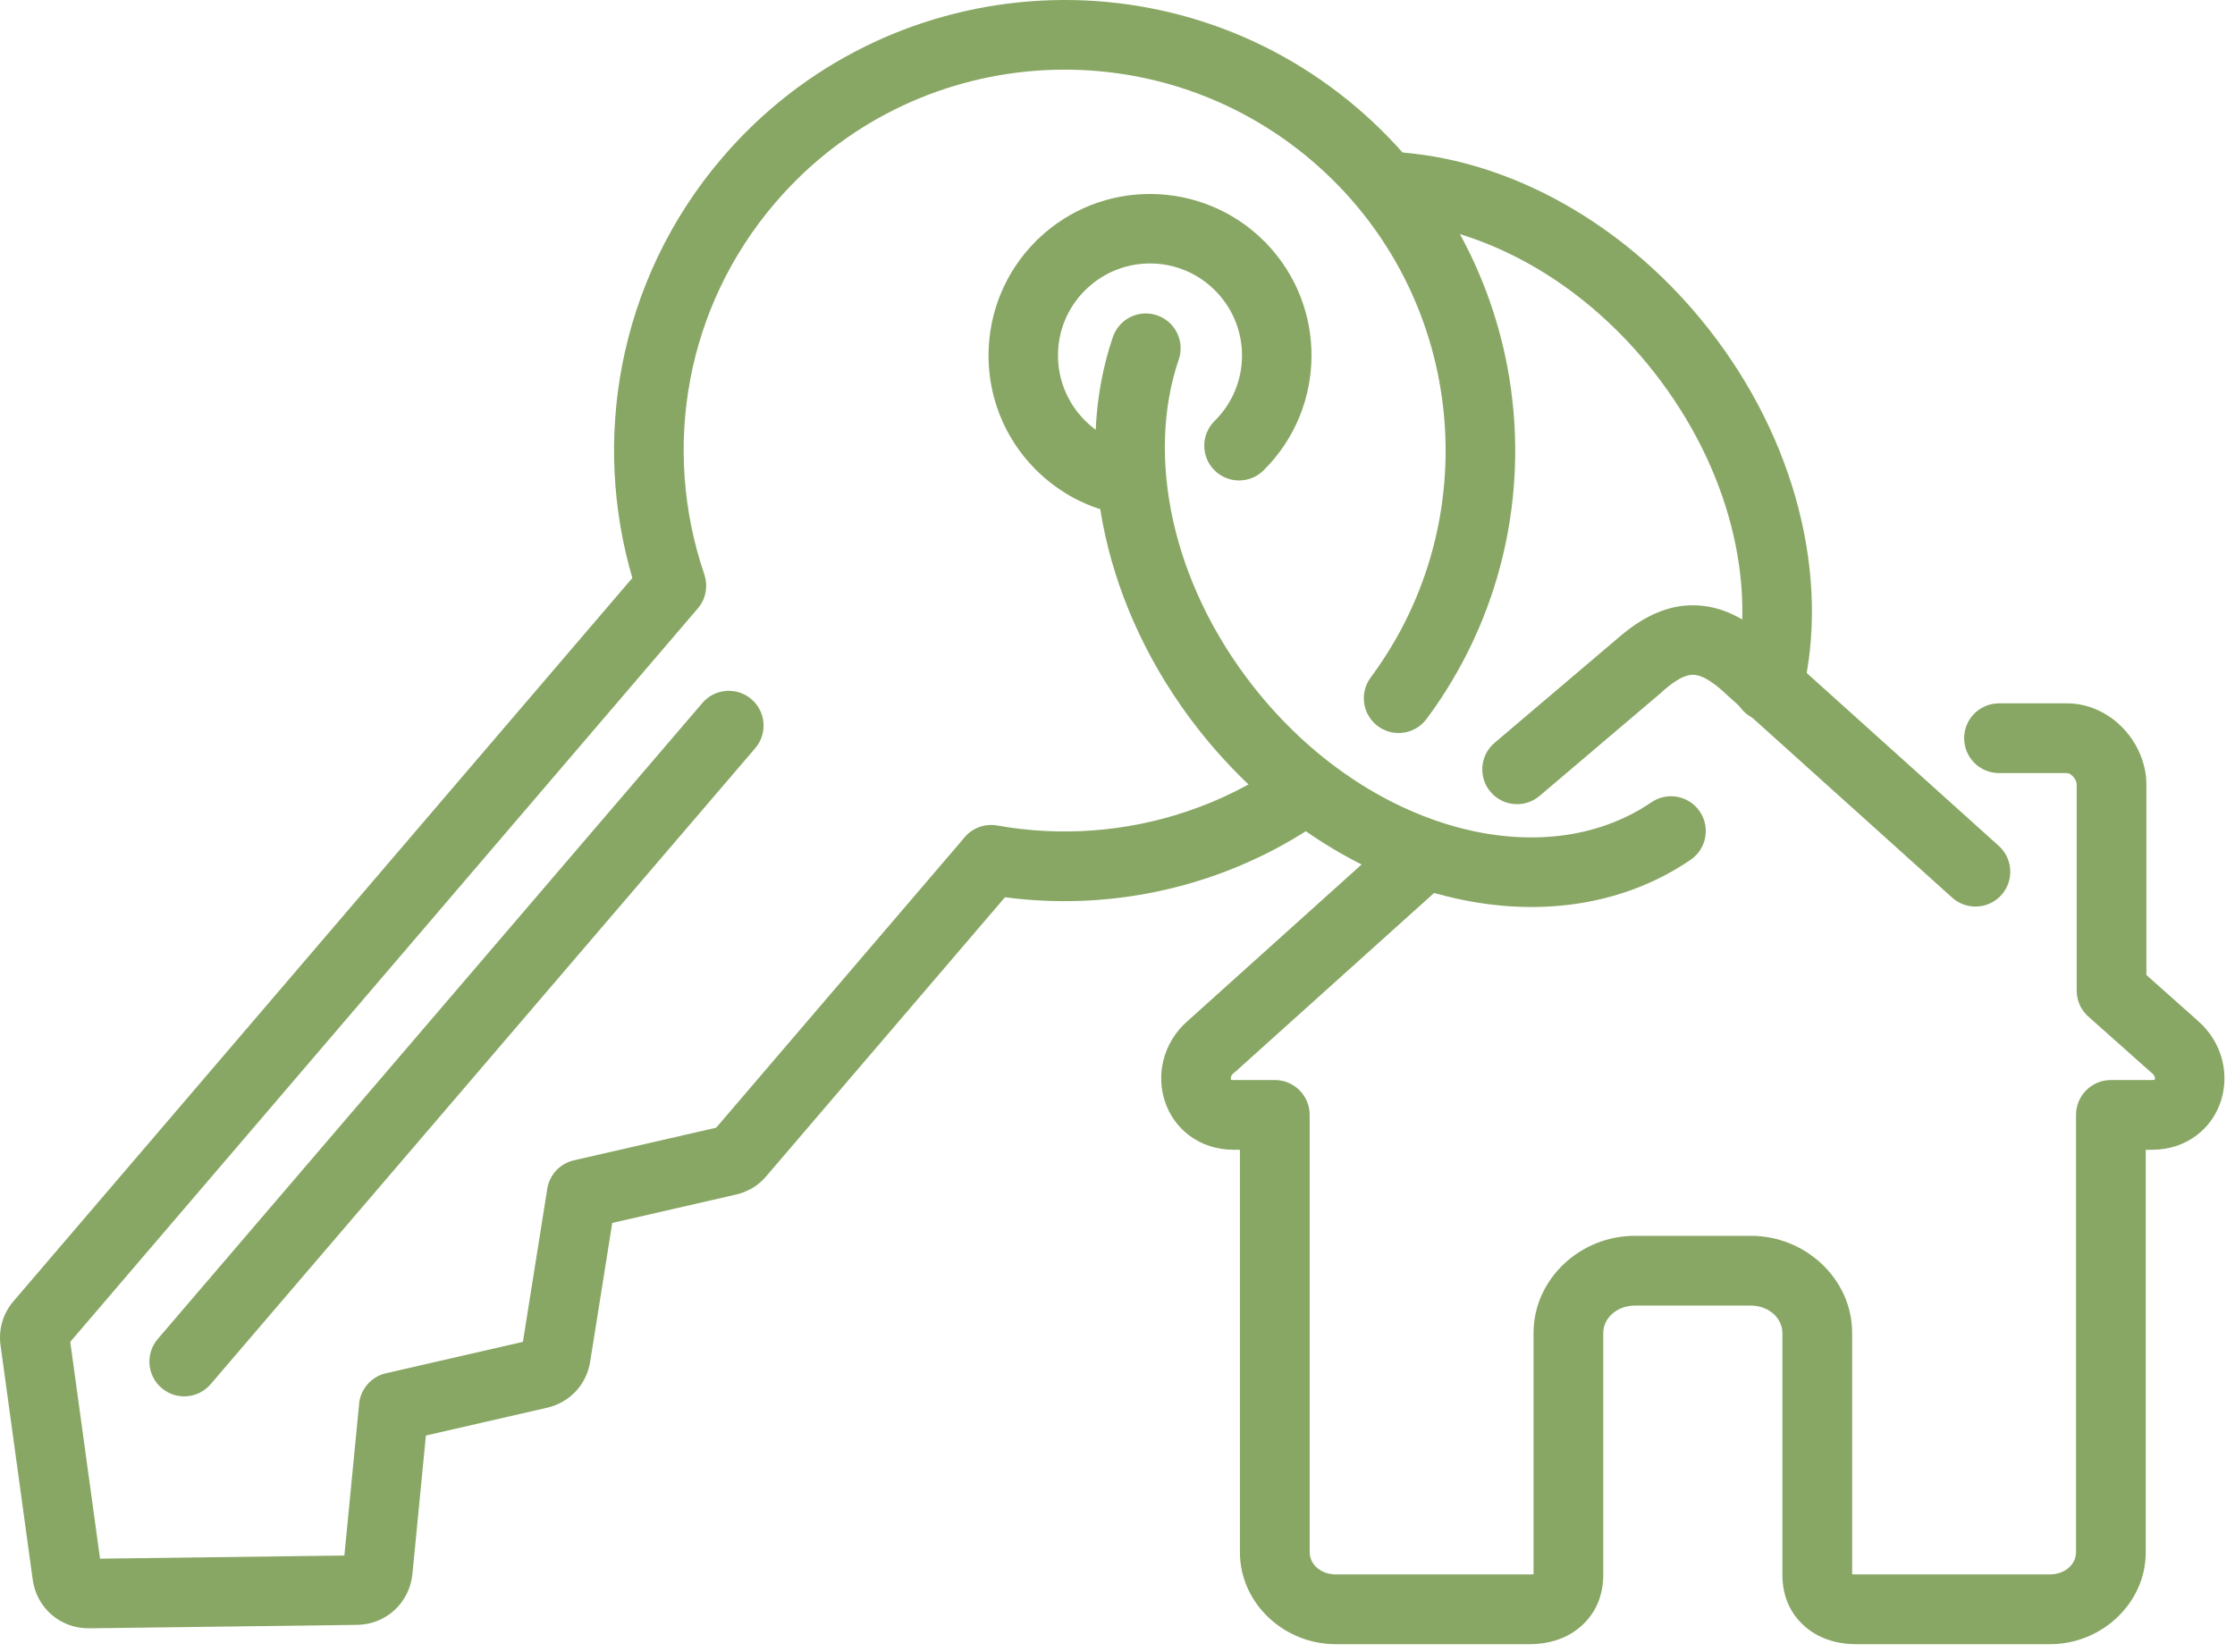
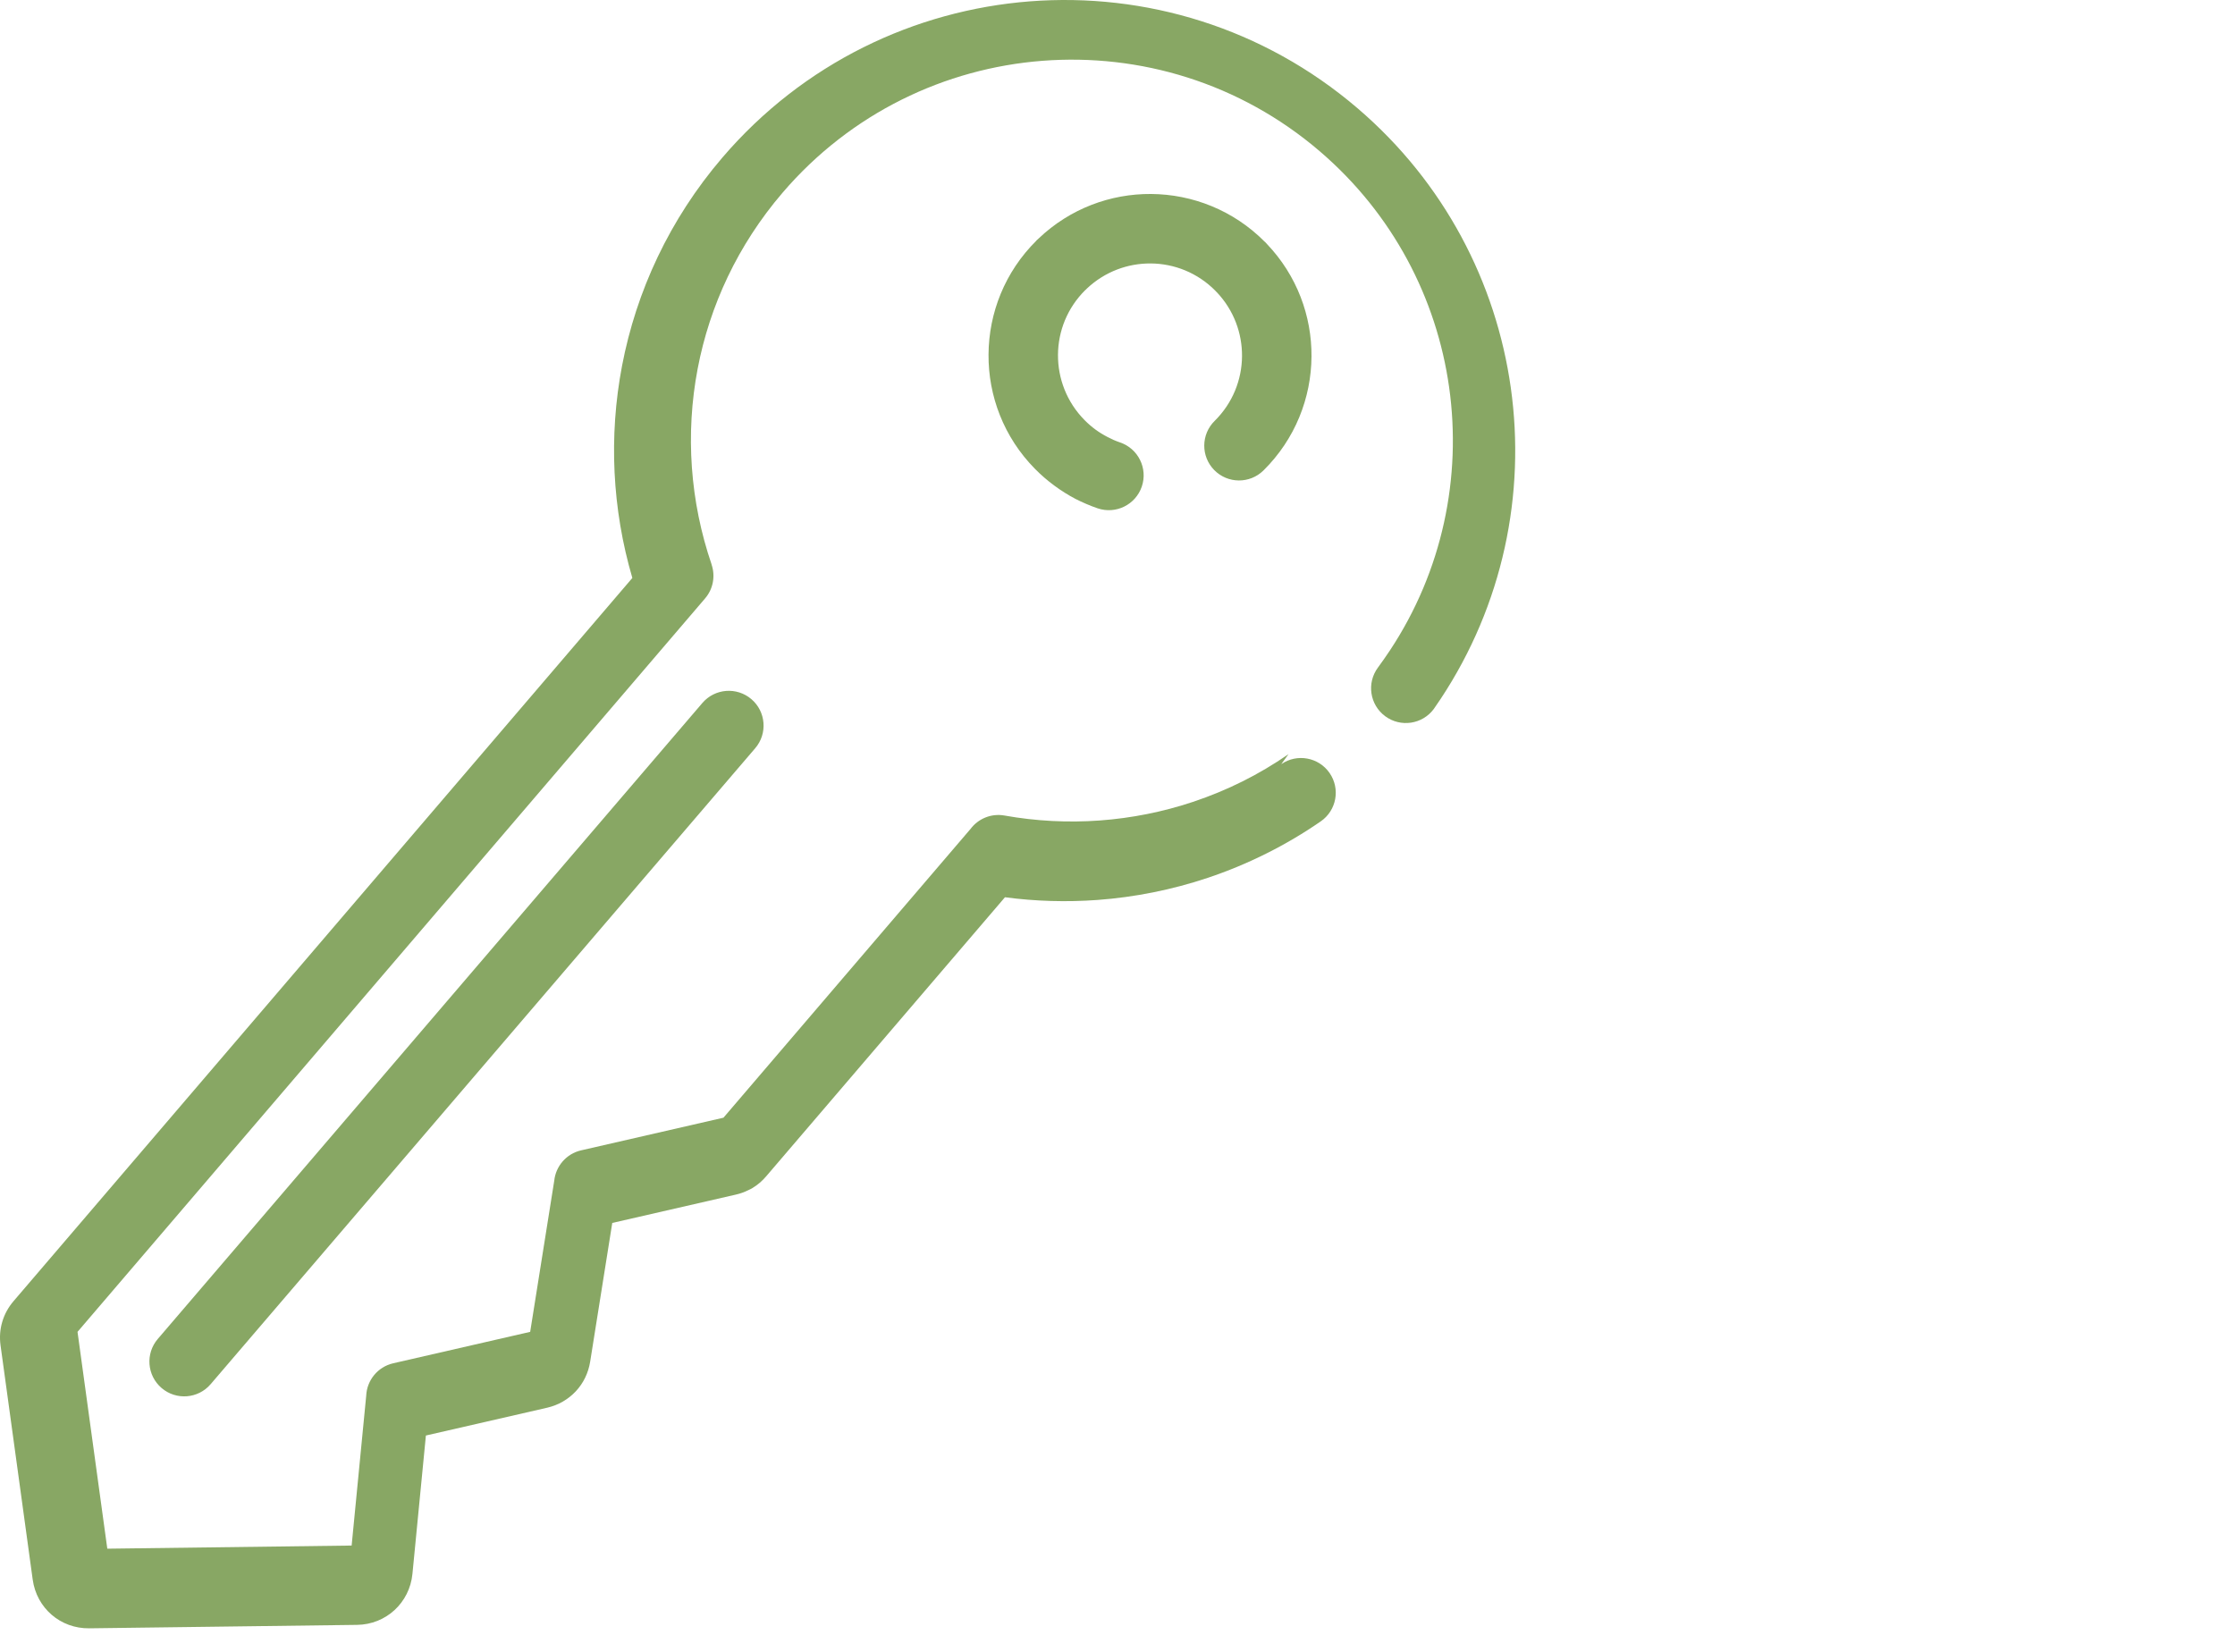
<svg xmlns="http://www.w3.org/2000/svg" width="100%" height="100%" viewBox="0 0 161 119" version="1.1" xml:space="preserve" style="fill-rule:evenodd;clip-rule:evenodd;stroke-linejoin:round;stroke-miterlimit:2;">
-   <path d="M110.903,57.34c-1.057,0.894 -2.639,0.763 -3.533,-0.294c-0.894,-1.057 -0.763,-2.639 0.295,-3.533l8.753,-7.433c0.024,-0.021 0.049,-0.042 0.074,-0.06c1.88,-1.652 3.657,-2.437 5.535,-2.414c1.916,0.023 3.669,0.886 5.495,2.522l0.005,0.005l0.004,-0.005l16.451,14.809c1.03,0.927 1.113,2.513 0.187,3.543c-0.927,1.03 -2.514,1.113 -3.543,0.187l-16.451,-14.81l0.005,-0.005c-0.905,-0.809 -1.623,-1.234 -2.212,-1.241c-0.566,-0.008 -1.261,0.367 -2.155,1.151c-0.049,0.05 -0.102,0.098 -0.156,0.144l-8.754,7.434Zm-22.241,20.438c0.002,0.003 0.005,0.004 0.009,0.006l0.001,-0c-0.003,-0.001 -0.017,-0.011 -0.01,-0.006Zm21.905,35.617c0.029,-0.026 0.011,-0.013 -0.018,0.008c0.009,-0.003 0.015,-0.006 0.018,-0.008Zm22.754,0c0.003,0.003 0.01,0.005 0.019,0.008c-0.028,-0.021 -0.048,-0.035 -0.019,-0.008Zm21.906,-35.617c0.007,-0.005 -0.006,0.005 -0.01,0.006l0.001,0c0.003,-0.002 0.006,-0.003 0.009,-0.006Zm-11.226,-22.084c-1.388,-0 -2.513,-1.124 -2.513,-2.513c0,-1.386 1.125,-2.511 2.513,-2.511l4.891,-0c1.583,-0 3.002,0.708 4.029,1.774c1.044,1.083 1.696,2.574 1.696,4.073l-0,13.723l3.664,3.261c0.022,0.02 0.045,0.041 0.066,0.062c0.904,0.788 1.476,1.785 1.735,2.827c0.242,0.976 0.204,1.995 -0.097,2.925c-0.318,0.982 -0.922,1.864 -1.795,2.507c-0.849,0.626 -1.92,1.009 -3.184,1.009l-0.436,0l-0,28.998c-0,1.844 -0.802,3.516 -2.094,4.725c-1.247,1.168 -2.949,1.893 -4.803,1.893l-13.961,0c-1.49,0 -2.771,-0.453 -3.728,-1.302c-1.017,-0.904 -1.589,-2.158 -1.589,-3.702l0,-17.414c0,-0.519 -0.231,-0.995 -0.602,-1.343c-0.416,-0.389 -1.008,-0.631 -1.675,-0.631l-8.347,-0c-0.669,-0 -1.261,0.241 -1.676,0.631c-0.372,0.348 -0.603,0.824 -0.603,1.343l0,17.414c0,1.543 -0.571,2.797 -1.588,3.702c-0.956,0.85 -2.237,1.302 -3.728,1.302l-13.961,0c-1.855,0 -3.556,-0.725 -4.804,-1.893c-1.291,-1.209 -2.092,-2.881 -2.092,-4.725l-0,-28.998l-0.437,0c-1.264,0 -2.335,-0.383 -3.184,-1.009c-0.872,-0.642 -1.477,-1.525 -1.795,-2.507c-0.301,-0.93 -0.339,-1.95 -0.097,-2.925c0.264,-1.064 0.856,-2.081 1.794,-2.877l-0.002,-0.001l14.829,-13.34c1.03,-0.926 2.615,-0.843 3.543,0.187c0.926,1.03 0.843,2.615 -0.187,3.543l-14.829,13.339l-0.003,-0.003c-0.03,0.027 -0.062,0.054 -0.095,0.081c-0.1,0.081 -0.16,0.175 -0.182,0.269c-0.018,0.074 -0.018,0.142 -0.001,0.197l-0.001,0l-0.001,0.001c0.03,0.013 0.097,0.021 0.211,0.021l2.949,-0c1.388,-0 2.513,1.125 2.513,2.512l-0,31.51c-0,0.415 0.184,0.795 0.484,1.075c0.342,0.32 0.831,0.518 1.389,0.518l13.96,0c0.128,0 0.227,-0.002 0.293,-0.008l-0,-17.386c-0,-1.948 0.847,-3.715 2.211,-4.993c1.321,-1.238 3.125,-2.005 5.091,-2.005l8.347,-0c1.967,-0 3.77,0.767 5.09,2.005c1.365,1.278 2.212,3.045 2.212,4.993l0,17.386c0.067,0.006 0.164,0.008 0.293,0.008l13.96,0c0.557,0 1.047,-0.199 1.39,-0.518c0.298,-0.28 0.484,-0.66 0.484,-1.075l-0,-31.51c-0,-1.387 1.124,-2.512 2.512,-2.512l2.949,-0c0.113,-0 0.182,-0.008 0.211,-0.021l-0.001,-0.001l-0.001,0c0.018,-0.054 0.017,-0.123 -0.001,-0.197c-0.018,-0.075 -0.061,-0.151 -0.129,-0.22c-0.048,-0.037 -0.095,-0.076 -0.142,-0.117l-4.417,-3.933c-0.57,-0.46 -0.934,-1.165 -0.934,-1.954l-0,-14.846c-0,-0.199 -0.11,-0.419 -0.283,-0.599c-0.13,-0.135 -0.28,-0.224 -0.418,-0.224l-4.893,-0l-0,-0.001Z" style="fill:#88a764;fill-rule:nonzero;" />
-   <path d="M92.296,55.051c1.137,-0.786 2.697,-0.5 3.483,0.638c0.786,1.139 0.501,2.698 -0.638,3.483c-1.247,0.863 -2.557,1.636 -3.919,2.316c-1.38,0.69 -2.787,1.272 -4.209,1.749c-2.592,0.866 -5.268,1.4 -7.959,1.597c-2.22,0.162 -4.452,0.098 -6.66,-0.195l-17.199,20.101c-0.292,0.342 -0.616,0.62 -0.983,0.842c-0.092,0.056 -0.187,0.105 -0.283,0.147c-0.293,0.148 -0.595,0.257 -0.912,0.329l-8.912,2.044l-1.591,9.99c-0.131,0.827 -0.495,1.559 -1.032,2.135c-0.545,0.582 -1.254,0.999 -2.068,1.186l-8.734,2.003l-0.97,9.972c-0.102,1.039 -0.579,1.95 -1.289,2.604c-0.711,0.654 -1.658,1.052 -2.701,1.065l-19.293,0.248c-1.034,0.013 -1.982,-0.352 -2.703,-0.973c-0.724,-0.623 -1.227,-1.51 -1.368,-2.538l-2.317,-16.875c-0.079,-0.579 -0.038,-1.145 0.123,-1.69c0.16,-0.546 0.433,-1.047 0.815,-1.494l44.575,-52.098c-1.453,-4.949 -1.712,-10.197 -0.743,-15.282c1.026,-5.373 3.421,-10.556 7.228,-15.003c5.832,-6.811 13.871,-10.613 22.155,-11.255c8.275,-0.64 16.799,1.879 23.609,7.709c6.251,5.353 9.967,12.567 11.031,20.124c1.076,7.641 -0.565,15.633 -5.045,22.407c-0.173,0.262 -0.341,0.509 -0.503,0.739c-0.127,0.18 -0.3,0.419 -0.523,0.719c-0.823,1.11 -2.392,1.343 -3.503,0.519c-1.111,-0.824 -1.344,-2.391 -0.52,-3.503c0.107,-0.144 0.255,-0.352 0.444,-0.62c0.155,-0.221 0.297,-0.428 0.425,-0.623c3.784,-5.722 5.17,-12.483 4.26,-18.951c-0.899,-6.384 -4.041,-12.48 -9.324,-17.004c-5.755,-4.927 -12.968,-7.055 -19.977,-6.513c-7.002,0.543 -13.795,3.755 -18.721,9.509c-3.221,3.761 -5.245,8.137 -6.11,12.668c-0.897,4.703 -0.548,9.578 1.005,14.11l-0.004,0.001c0.277,0.811 0.131,1.744 -0.467,2.442l-45.207,52.838l2.145,15.62l17.601,-0.226l1.05,-10.798c0.048,-1.099 0.822,-2.075 1.946,-2.333l9.865,-2.263l1.735,-10.898c0.11,-1.035 0.863,-1.932 1.934,-2.178l10.254,-2.352l17.798,-20.803c0.548,-0.731 1.479,-1.136 2.44,-0.967c2.278,0.407 4.587,0.524 6.868,0.358c2.291,-0.168 4.55,-0.617 6.723,-1.343c1.227,-0.41 2.418,-0.901 3.562,-1.473c1.13,-0.563 2.236,-1.217 3.313,-1.961" style="fill:#88a764;fill-rule:nonzero;" />
+   <path d="M92.296,55.051c1.137,-0.786 2.697,-0.5 3.483,0.638c0.786,1.139 0.501,2.698 -0.638,3.483c-1.247,0.863 -2.557,1.636 -3.919,2.316c-1.38,0.69 -2.787,1.272 -4.209,1.749c-2.592,0.866 -5.268,1.4 -7.959,1.597c-2.22,0.162 -4.452,0.098 -6.66,-0.195l-17.199,20.101c-0.292,0.342 -0.616,0.62 -0.983,0.842c-0.092,0.056 -0.187,0.105 -0.283,0.147c-0.293,0.148 -0.595,0.257 -0.912,0.329l-8.912,2.044l-1.591,9.99c-0.131,0.827 -0.495,1.559 -1.032,2.135c-0.545,0.582 -1.254,0.999 -2.068,1.186l-8.734,2.003l-0.97,9.972c-0.102,1.039 -0.579,1.95 -1.289,2.604c-0.711,0.654 -1.658,1.052 -2.701,1.065l-19.293,0.248c-1.034,0.013 -1.982,-0.352 -2.703,-0.973c-0.724,-0.623 -1.227,-1.51 -1.368,-2.538l-2.317,-16.875c-0.079,-0.579 -0.038,-1.145 0.123,-1.69c0.16,-0.546 0.433,-1.047 0.815,-1.494l44.575,-52.098c-1.453,-4.949 -1.712,-10.197 -0.743,-15.282c1.026,-5.373 3.421,-10.556 7.228,-15.003c5.832,-6.811 13.871,-10.613 22.155,-11.255c8.275,-0.64 16.799,1.879 23.609,7.709c6.251,5.353 9.967,12.567 11.031,20.124c1.076,7.641 -0.565,15.633 -5.045,22.407c-0.173,0.262 -0.341,0.509 -0.503,0.739c-0.823,1.11 -2.392,1.343 -3.503,0.519c-1.111,-0.824 -1.344,-2.391 -0.52,-3.503c0.107,-0.144 0.255,-0.352 0.444,-0.62c0.155,-0.221 0.297,-0.428 0.425,-0.623c3.784,-5.722 5.17,-12.483 4.26,-18.951c-0.899,-6.384 -4.041,-12.48 -9.324,-17.004c-5.755,-4.927 -12.968,-7.055 -19.977,-6.513c-7.002,0.543 -13.795,3.755 -18.721,9.509c-3.221,3.761 -5.245,8.137 -6.11,12.668c-0.897,4.703 -0.548,9.578 1.005,14.11l-0.004,0.001c0.277,0.811 0.131,1.744 -0.467,2.442l-45.207,52.838l2.145,15.62l17.601,-0.226l1.05,-10.798c0.048,-1.099 0.822,-2.075 1.946,-2.333l9.865,-2.263l1.735,-10.898c0.11,-1.035 0.863,-1.932 1.934,-2.178l10.254,-2.352l17.798,-20.803c0.548,-0.731 1.479,-1.136 2.44,-0.967c2.278,0.407 4.587,0.524 6.868,0.358c2.291,-0.168 4.55,-0.617 6.723,-1.343c1.227,-0.41 2.418,-0.901 3.562,-1.473c1.13,-0.563 2.236,-1.217 3.313,-1.961" style="fill:#88a764;fill-rule:nonzero;" />
  <path d="M50.596,50.643c0.9,-1.05 2.481,-1.174 3.533,-0.274c1.051,0.899 1.174,2.482 0.274,3.532l-39.231,45.818c-0.9,1.051 -2.481,1.174 -3.533,0.274c-1.051,-0.9 -1.174,-2.481 -0.275,-3.532l39.232,-45.818Z" style="fill:#88a764;fill-rule:nonzero;" />
  <path d="M80.68,31.872c1.312,0.444 2.016,1.867 1.571,3.179c-0.445,1.311 -1.868,2.014 -3.179,1.57c-0.267,-0.091 -0.537,-0.195 -0.81,-0.312c-0.302,-0.13 -0.566,-0.252 -0.788,-0.368c-0.51,-0.265 -1.025,-0.588 -1.543,-0.97c-0.482,-0.357 -0.942,-0.754 -1.375,-1.194c-2.253,-2.283 -3.368,-5.265 -3.347,-8.24c0.019,-2.977 1.171,-5.945 3.448,-8.2l-0.004,-0.006c0.054,-0.054 0.11,-0.105 0.168,-0.153c2.264,-2.157 5.181,-3.223 8.092,-3.204c2.978,0.02 5.945,1.172 8.201,3.449l0.005,-0.005c0.054,0.054 0.105,0.111 0.153,0.168c2.157,2.265 3.223,5.181 3.203,8.093c-0.019,2.984 -1.176,5.958 -3.463,8.215c-0.986,0.969 -2.573,0.957 -3.543,-0.03c-0.97,-0.987 -0.957,-2.572 0.03,-3.543c1.302,-1.284 1.96,-2.973 1.971,-4.662c0.012,-1.649 -0.588,-3.303 -1.803,-4.593c-0.034,-0.03 -0.068,-0.063 -0.102,-0.096l0.006,-0.005l-0.015,-0.014c-1.285,-1.302 -2.973,-1.961 -4.663,-1.972c-1.649,-0.012 -3.302,0.589 -4.592,1.803c-0.031,0.035 -0.063,0.068 -0.096,0.101l-0.006,-0.004l-0.015,0.014c-1.302,1.285 -1.96,2.973 -1.971,4.662c-0.012,1.699 0.625,3.403 1.914,4.709c0.249,0.252 0.513,0.48 0.787,0.682c0.257,0.19 0.55,0.37 0.875,0.539c0.18,0.093 0.325,0.164 0.435,0.21c0.145,0.064 0.297,0.122 0.456,0.177" style="fill:#88a764;fill-rule:nonzero;" />
-   <path d="M118.959,57.799c1.144,-0.781 2.703,-0.487 3.484,0.657c0.78,1.143 0.486,2.703 -0.657,3.484c-5.204,3.544 -11.769,4.242 -18.251,2.451c-6.249,-1.727 -12.439,-5.784 -17.189,-11.828c-3.413,-4.343 -5.655,-9.172 -6.722,-13.956c-1.119,-5.02 -0.939,-9.993 0.541,-14.322c0.445,-1.312 1.868,-2.016 3.179,-1.571c1.312,0.445 2.016,1.868 1.571,3.179c-1.188,3.475 -1.322,7.515 -0.404,11.634c0.904,4.055 2.831,8.183 5.78,11.935c4.076,5.186 9.322,8.648 14.578,10.101c5.087,1.405 10.161,0.911 14.09,-1.764m-18.857,-41.848c-1.381,-0.072 -2.445,-1.248 -2.374,-2.631c0.07,-1.382 1.248,-2.445 2.63,-2.375c0.358,0.02 0.595,0.034 0.711,0.044c0.162,0.013 0.398,0.037 0.705,0.072c3.887,0.433 7.862,1.803 11.596,4.029c3.553,2.118 6.886,5.01 9.709,8.601c3.163,4.025 5.321,8.466 6.468,12.898c1.206,4.656 1.296,9.31 0.267,13.483c-0.33,1.344 -1.688,2.165 -3.032,1.834c-1.344,-0.33 -2.166,-1.688 -1.835,-3.032c0.832,-3.376 0.748,-7.183 -0.248,-11.029c-0.976,-3.771 -2.832,-7.575 -5.565,-11.053c-2.444,-3.109 -5.304,-5.597 -8.335,-7.404c-3.104,-1.85 -6.387,-2.987 -9.575,-3.343c-0.117,-0.013 -0.306,-0.03 -0.568,-0.052c-0.305,-0.025 -0.49,-0.039 -0.554,-0.042Z" style="fill:#88a764;fill-rule:nonzero;" />
</svg>